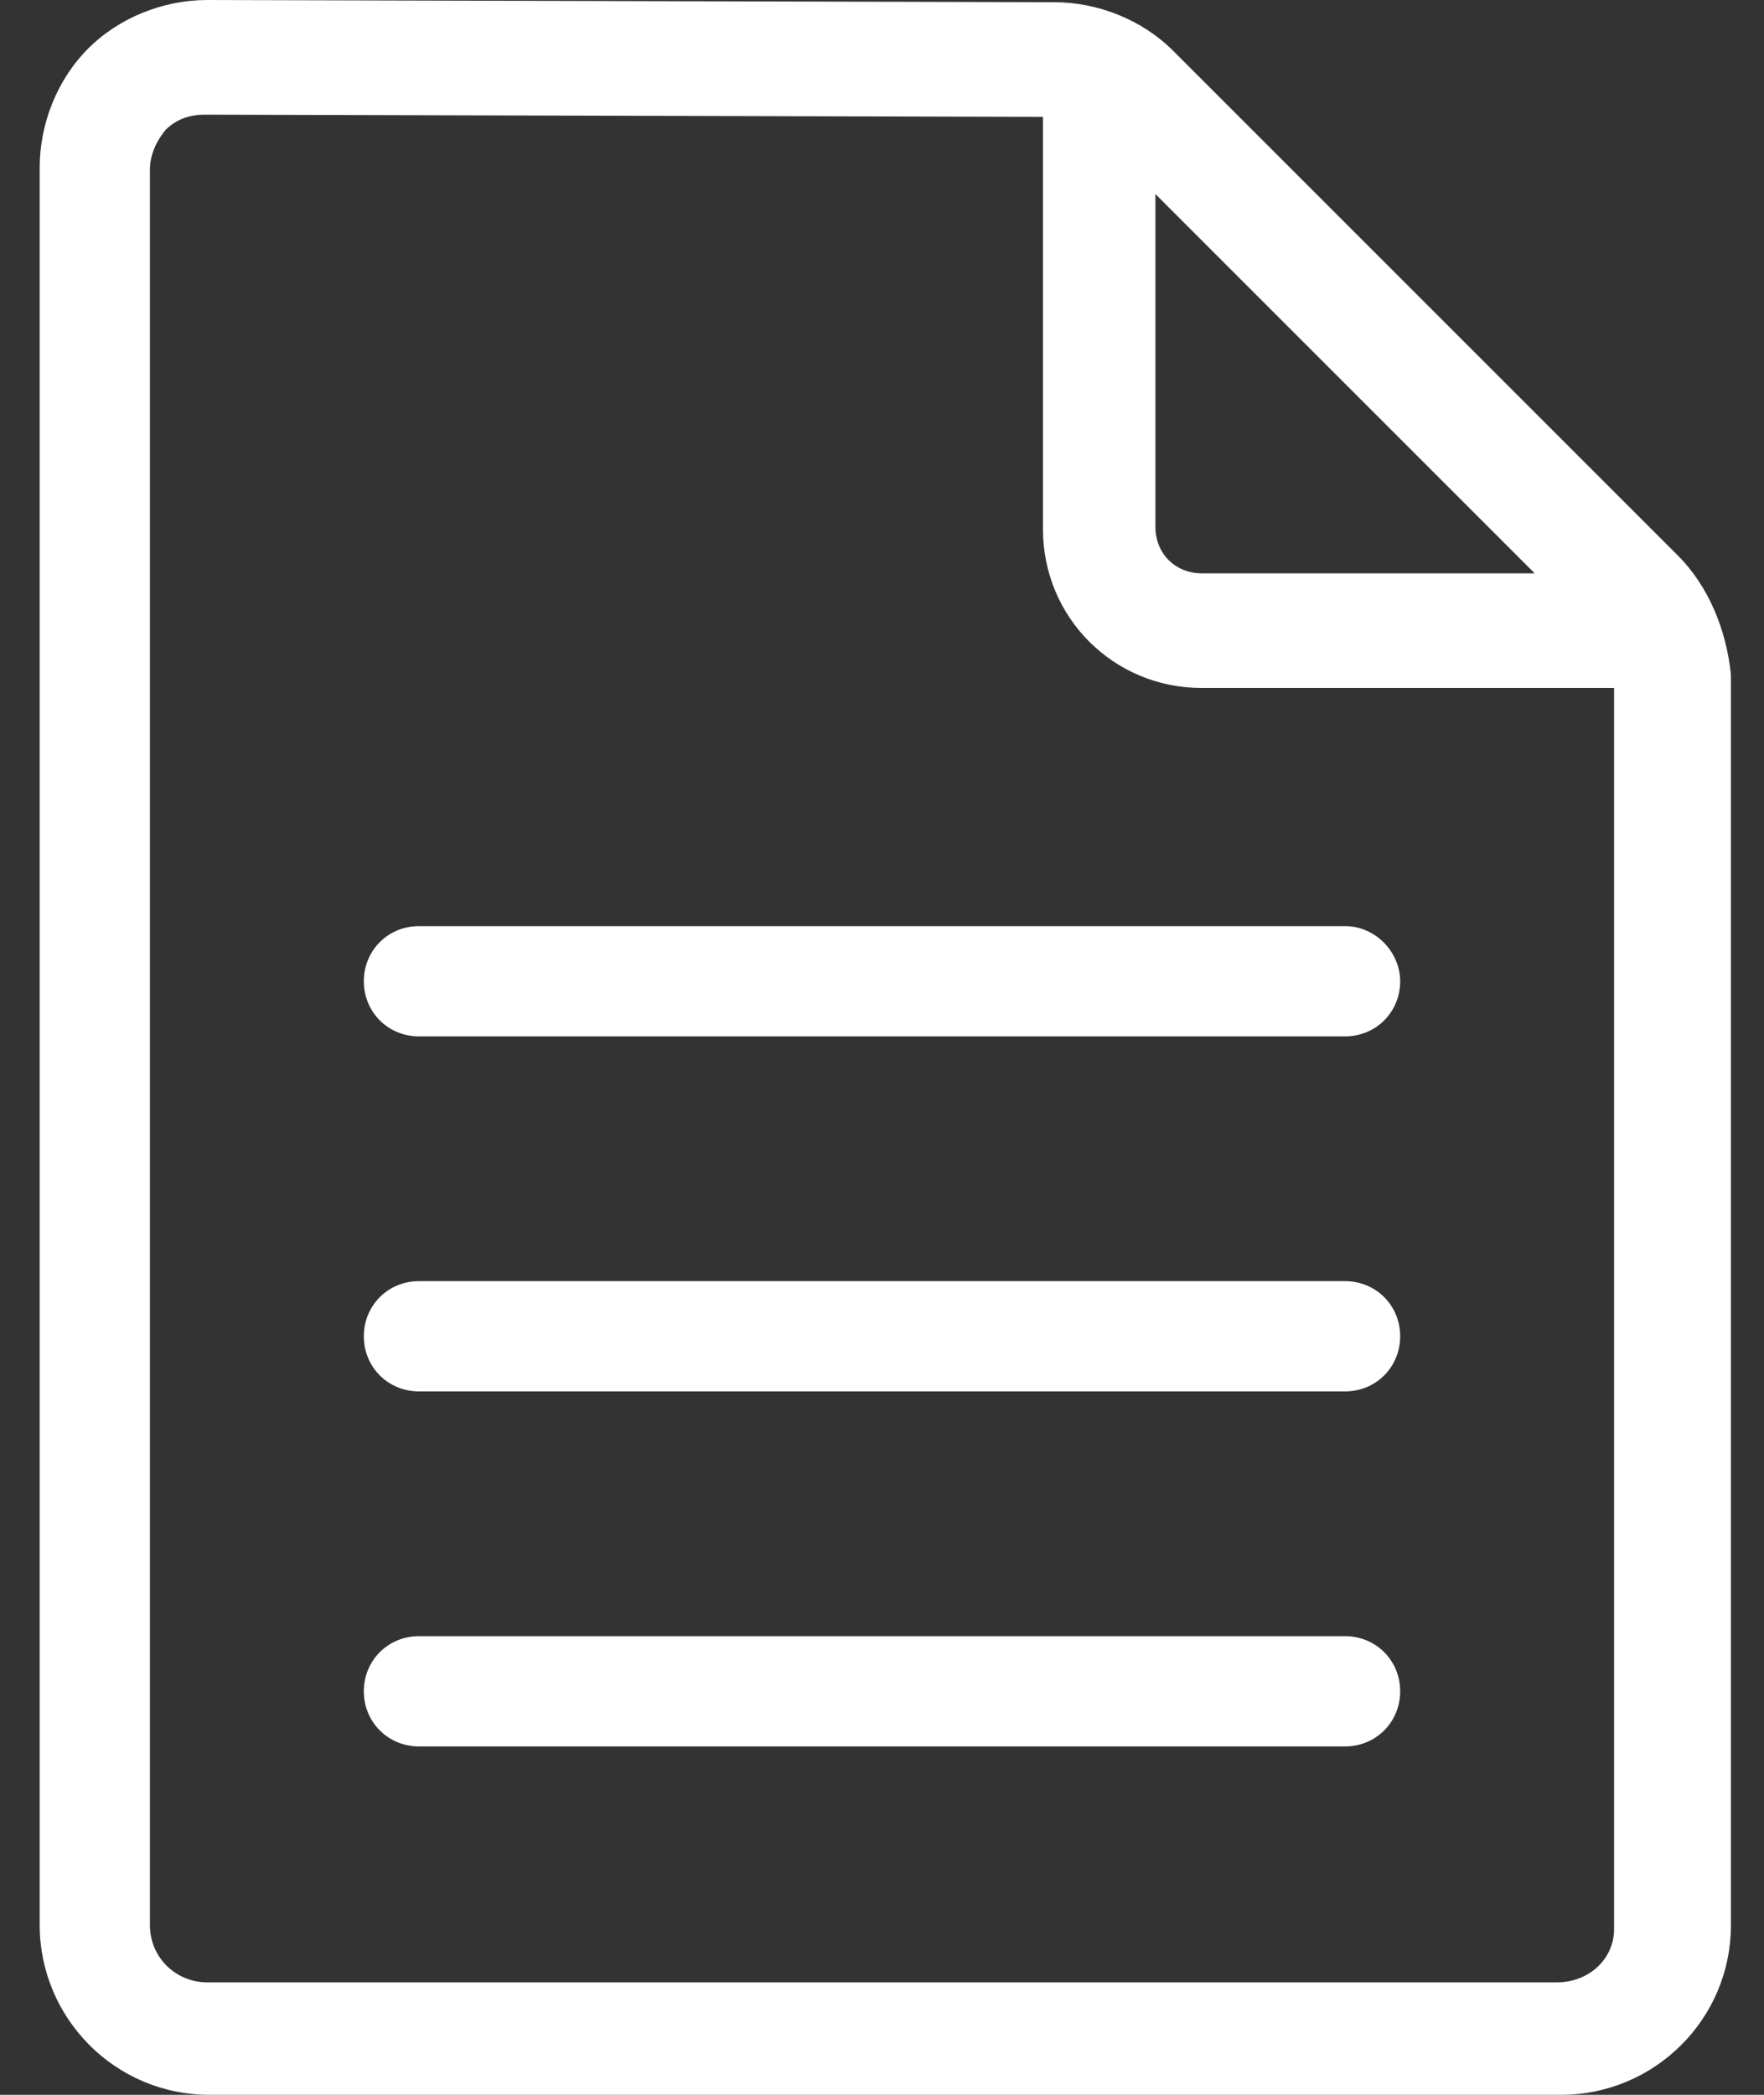
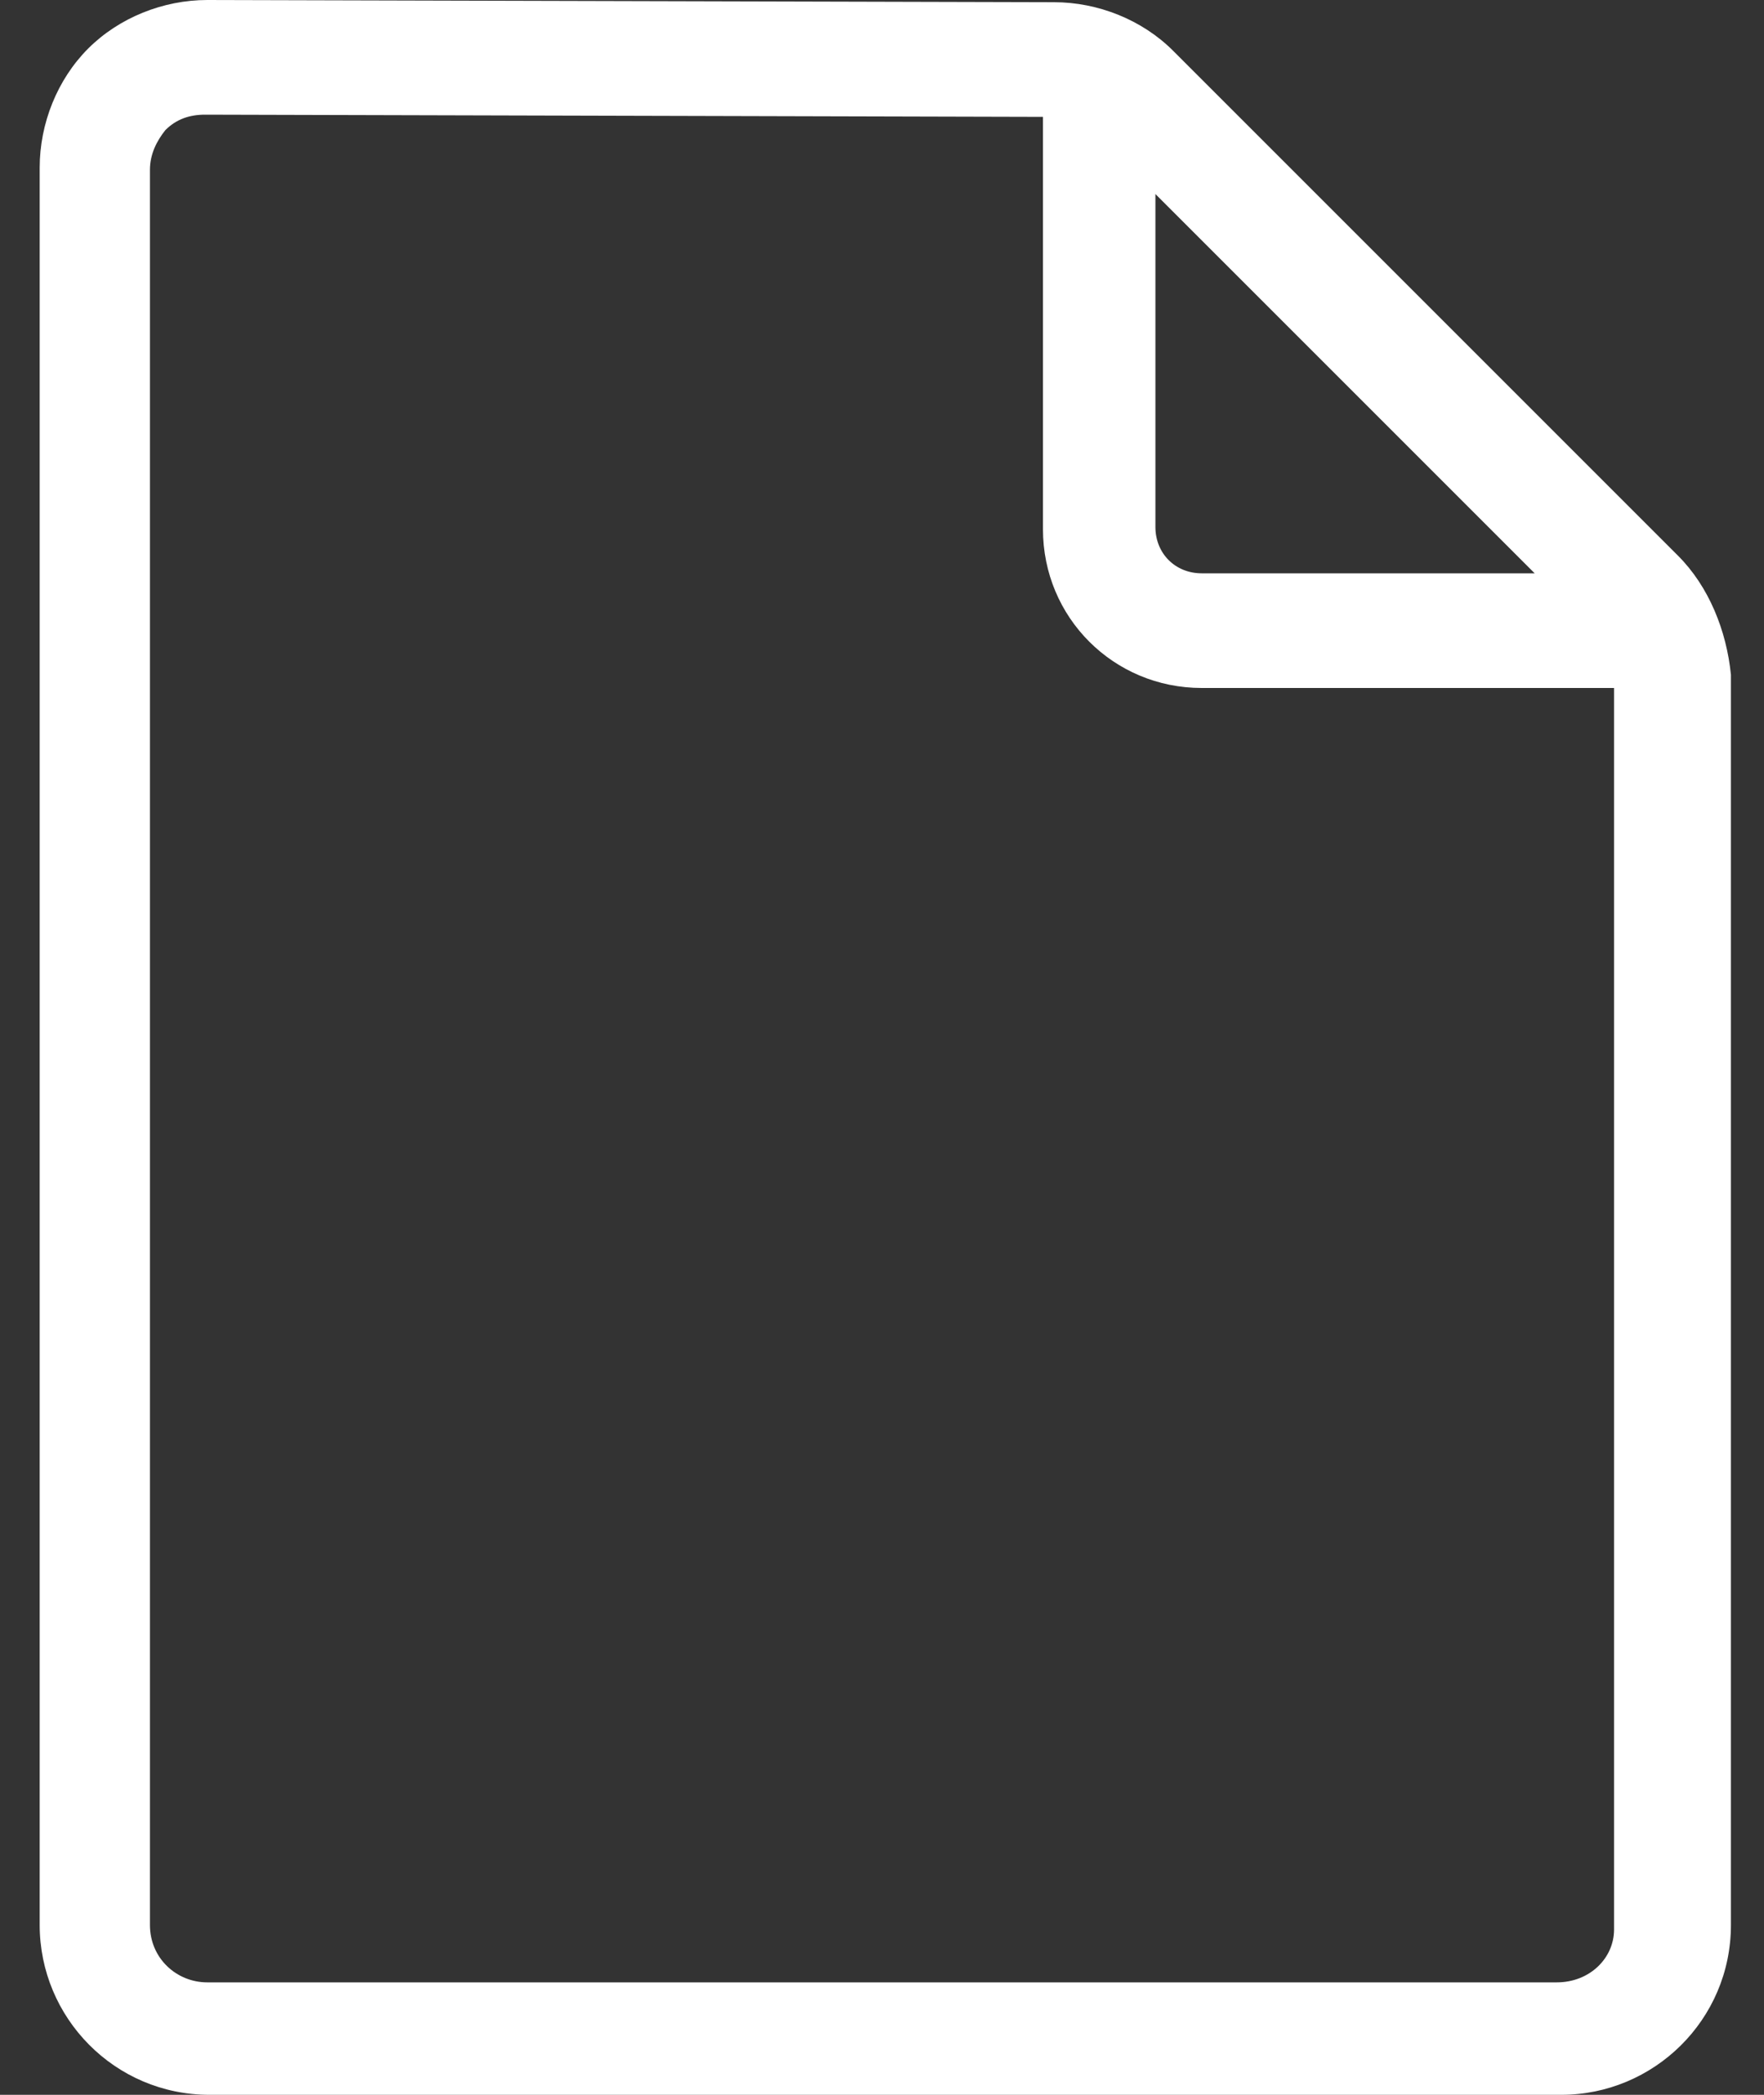
<svg xmlns="http://www.w3.org/2000/svg" width="32" height="38" viewBox="0 0 32 38" fill="none">
  <rect x="0" y="0" width="32" height="38" fill="#333333" stroke="none" />
-   <path d="M24.4 16.8H7.6C7.04 16.8 6.6 17.24 6.6 17.8C6.6 18.36 7.04 18.8 7.6 18.8H24.4C24.96 18.8 25.4 18.36 25.4 17.8C25.4 17.28 24.96 16.8 24.4 16.8Z" fill="white" />
-   <path d="M24.4 23.24H7.6C7.04 23.24 6.6 23.68 6.6 24.24C6.6 24.8 7.04 25.24 7.6 25.24H24.4C24.96 25.24 25.4 24.8 25.4 24.24C25.4 23.68 24.96 23.24 24.4 23.24Z" fill="white" />
-   <path d="M24.4 29.68H7.6C7.04 29.68 6.6 30.12 6.6 30.68C6.6 31.24 7.04 31.68 7.6 31.68H24.4C24.96 31.68 25.4 31.24 25.4 30.68C25.4 30.12 24.96 29.68 24.4 29.68Z" fill="white" />
  <path d="M30.44 10.08L21.28 0.92C20.72 0.36 19.92 0.04 19.12 0.04L3.76 0C2.96 0 2.16 0.32 1.6 0.88C1.04 1.44 0.72 2.24 0.72 3.04V34.92C0.72 36.6 2.08 38 3.8 38H28.32C30 38 31.4 36.64 31.4 34.92V12.24C31.32 11.44 31 10.64 30.44 10.08L30.44 10.08ZM20.96 3.52L27.84 10.4H21.8C21.32 10.4 20.96 10.04 20.96 9.56L20.96 3.52ZM28.24 35.96H3.76C3.2 35.96 2.72 35.52 2.72 34.92V3.08C2.72 2.8 2.84 2.56 3 2.36C3.2 2.16 3.44 2.08 3.72 2.08L18.92 2.12V9.6C18.92 11.2 20.2 12.48 21.8 12.48H29.28V35C29.28 35.52 28.84 35.96 28.24 35.96L28.24 35.96Z" fill="white" />
</svg>